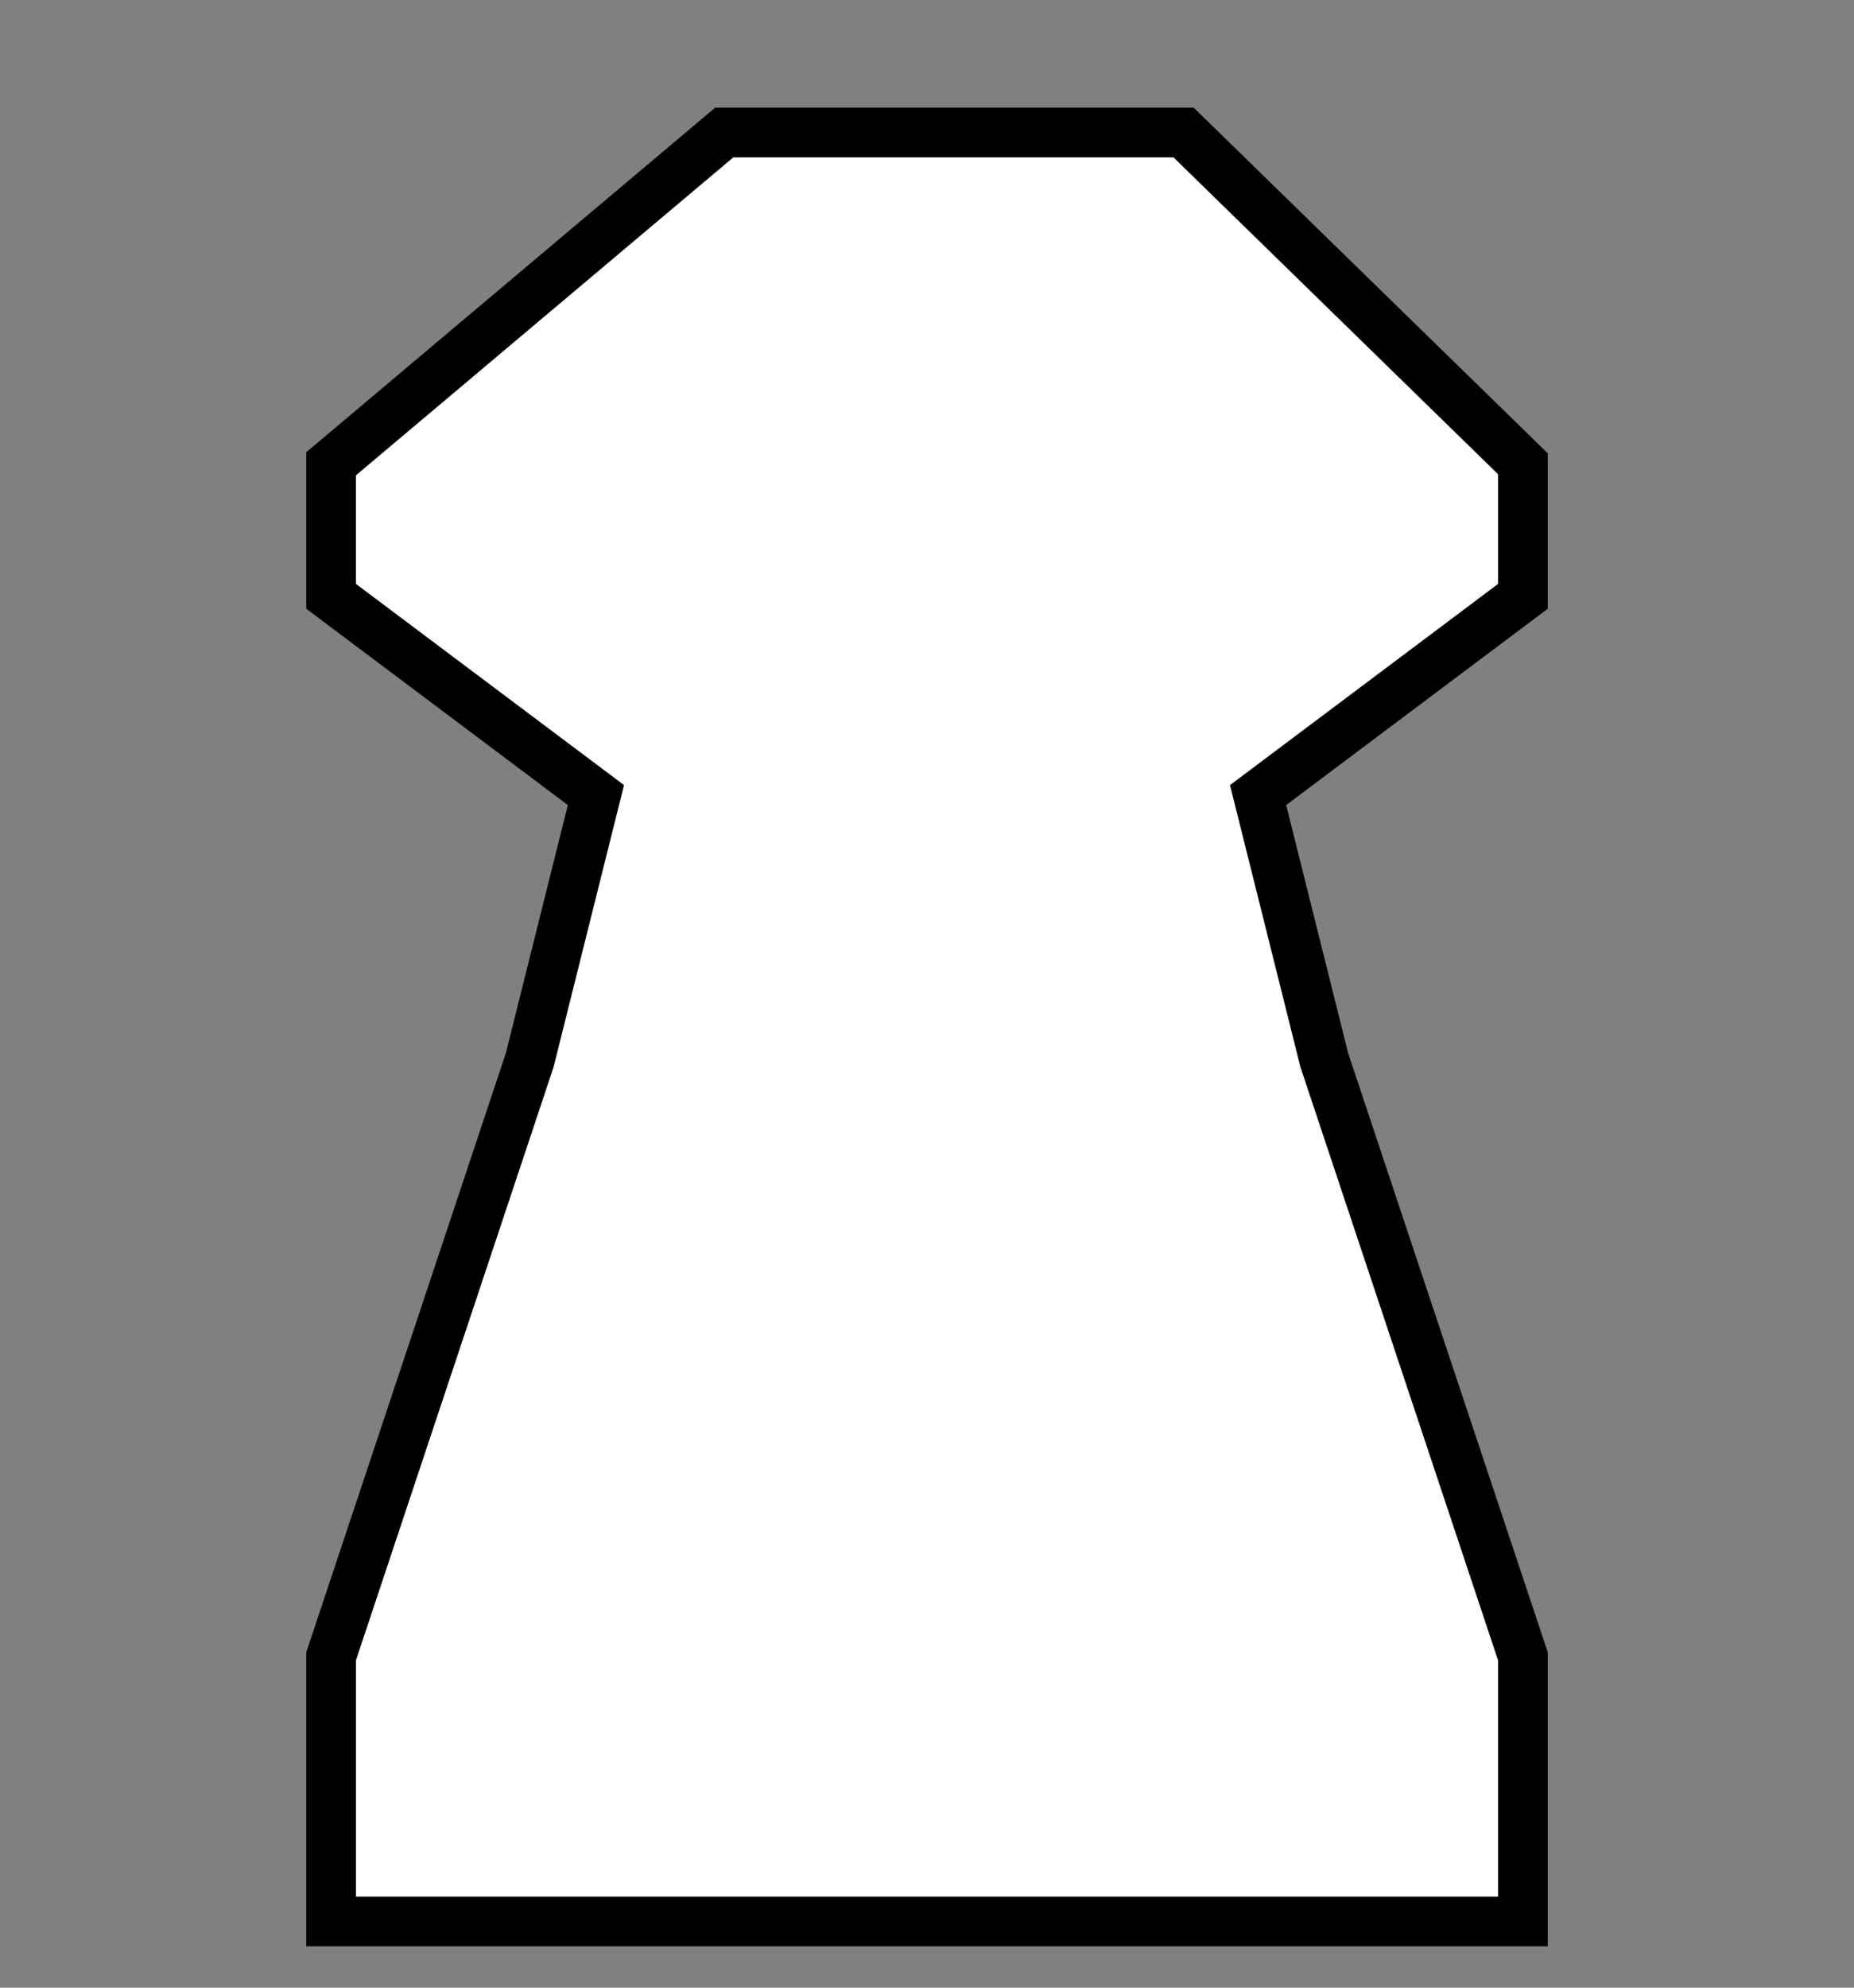
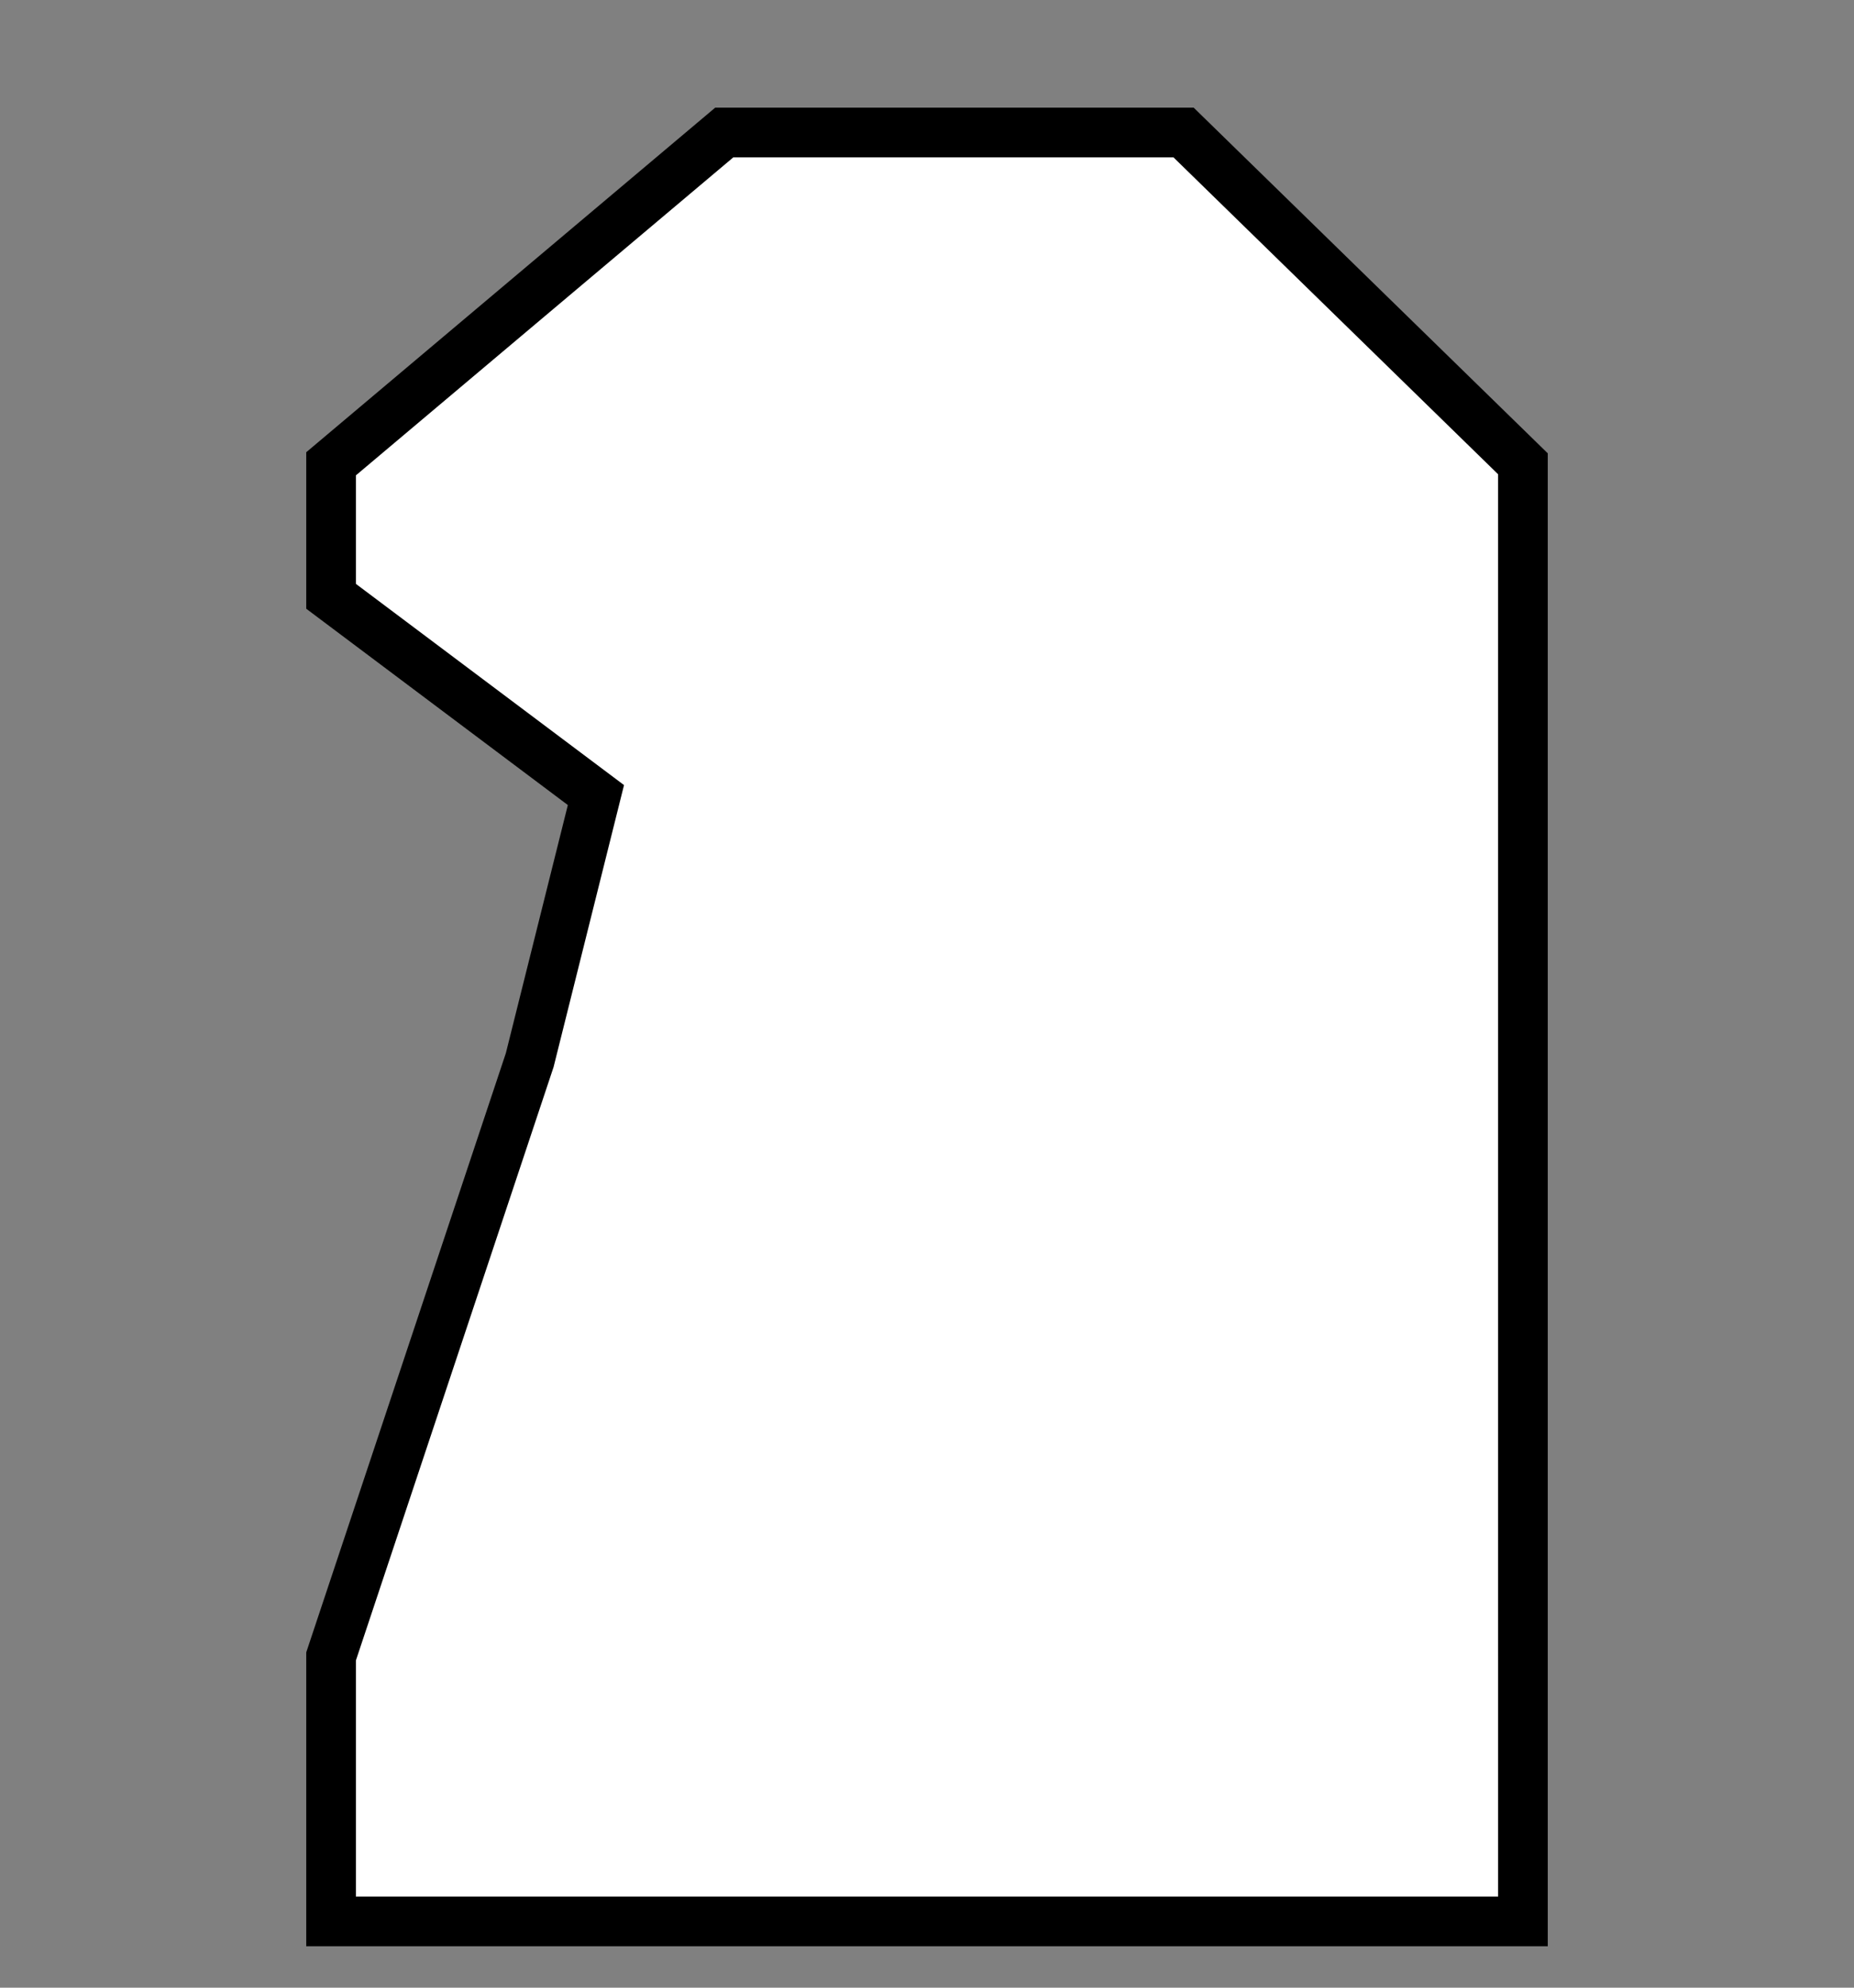
<svg xmlns="http://www.w3.org/2000/svg" xml:space="preserve" id="Layer_1" width="28" height="30" x="0" y="0" version="1.1" viewBox="0 0 28 30">
  <rect x="0" y="0" width="28" height="30" fill="#808080" stroke="none" />
-   <path id="domed_x5F_roundnose" fill="#FFF" stroke="#000" stroke-miterlimit="10" stroke-width=".75" d="M10.938 2 5 7v2l4 3-1 4-3 9v4h18v-4l-3-9-1-4 4-3V7l-5.125-5z" />
+   <path id="domed_x5F_roundnose" fill="#FFF" stroke="#000" stroke-miterlimit="10" stroke-width=".75" d="M10.938 2 5 7v2l4 3-1 4-3 9v4h18v-4V7l-5.125-5z" />
</svg>